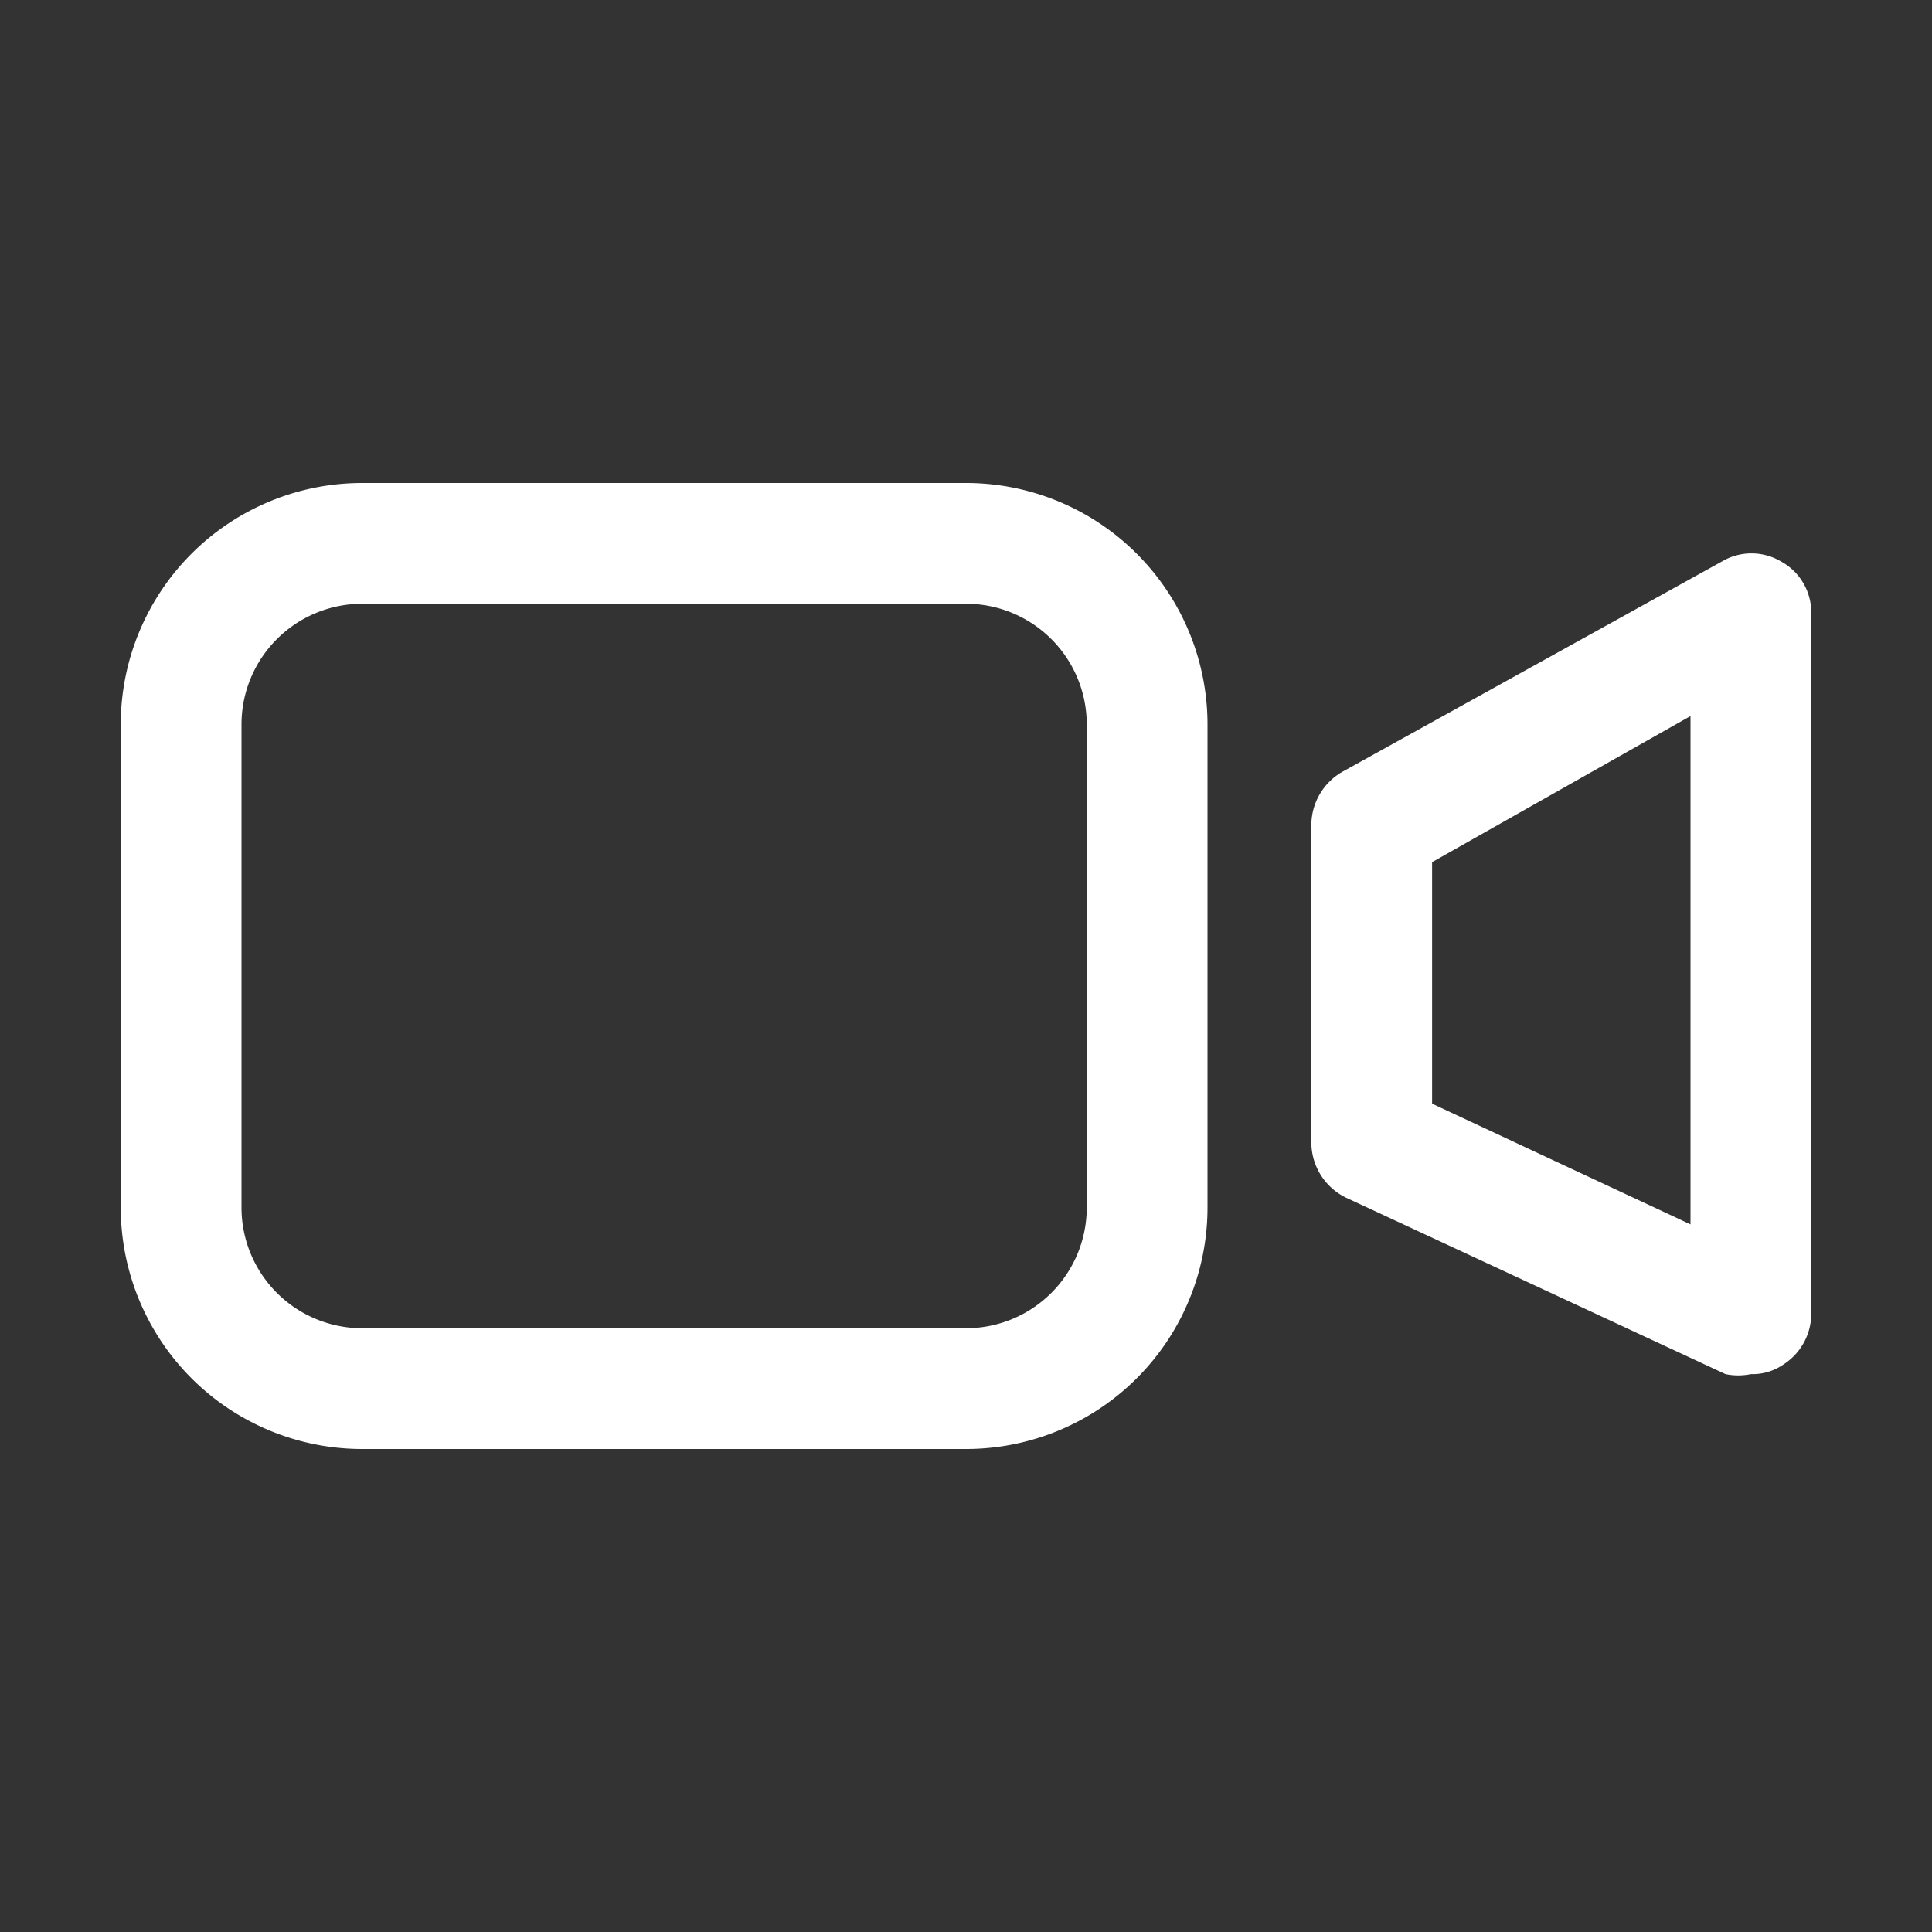
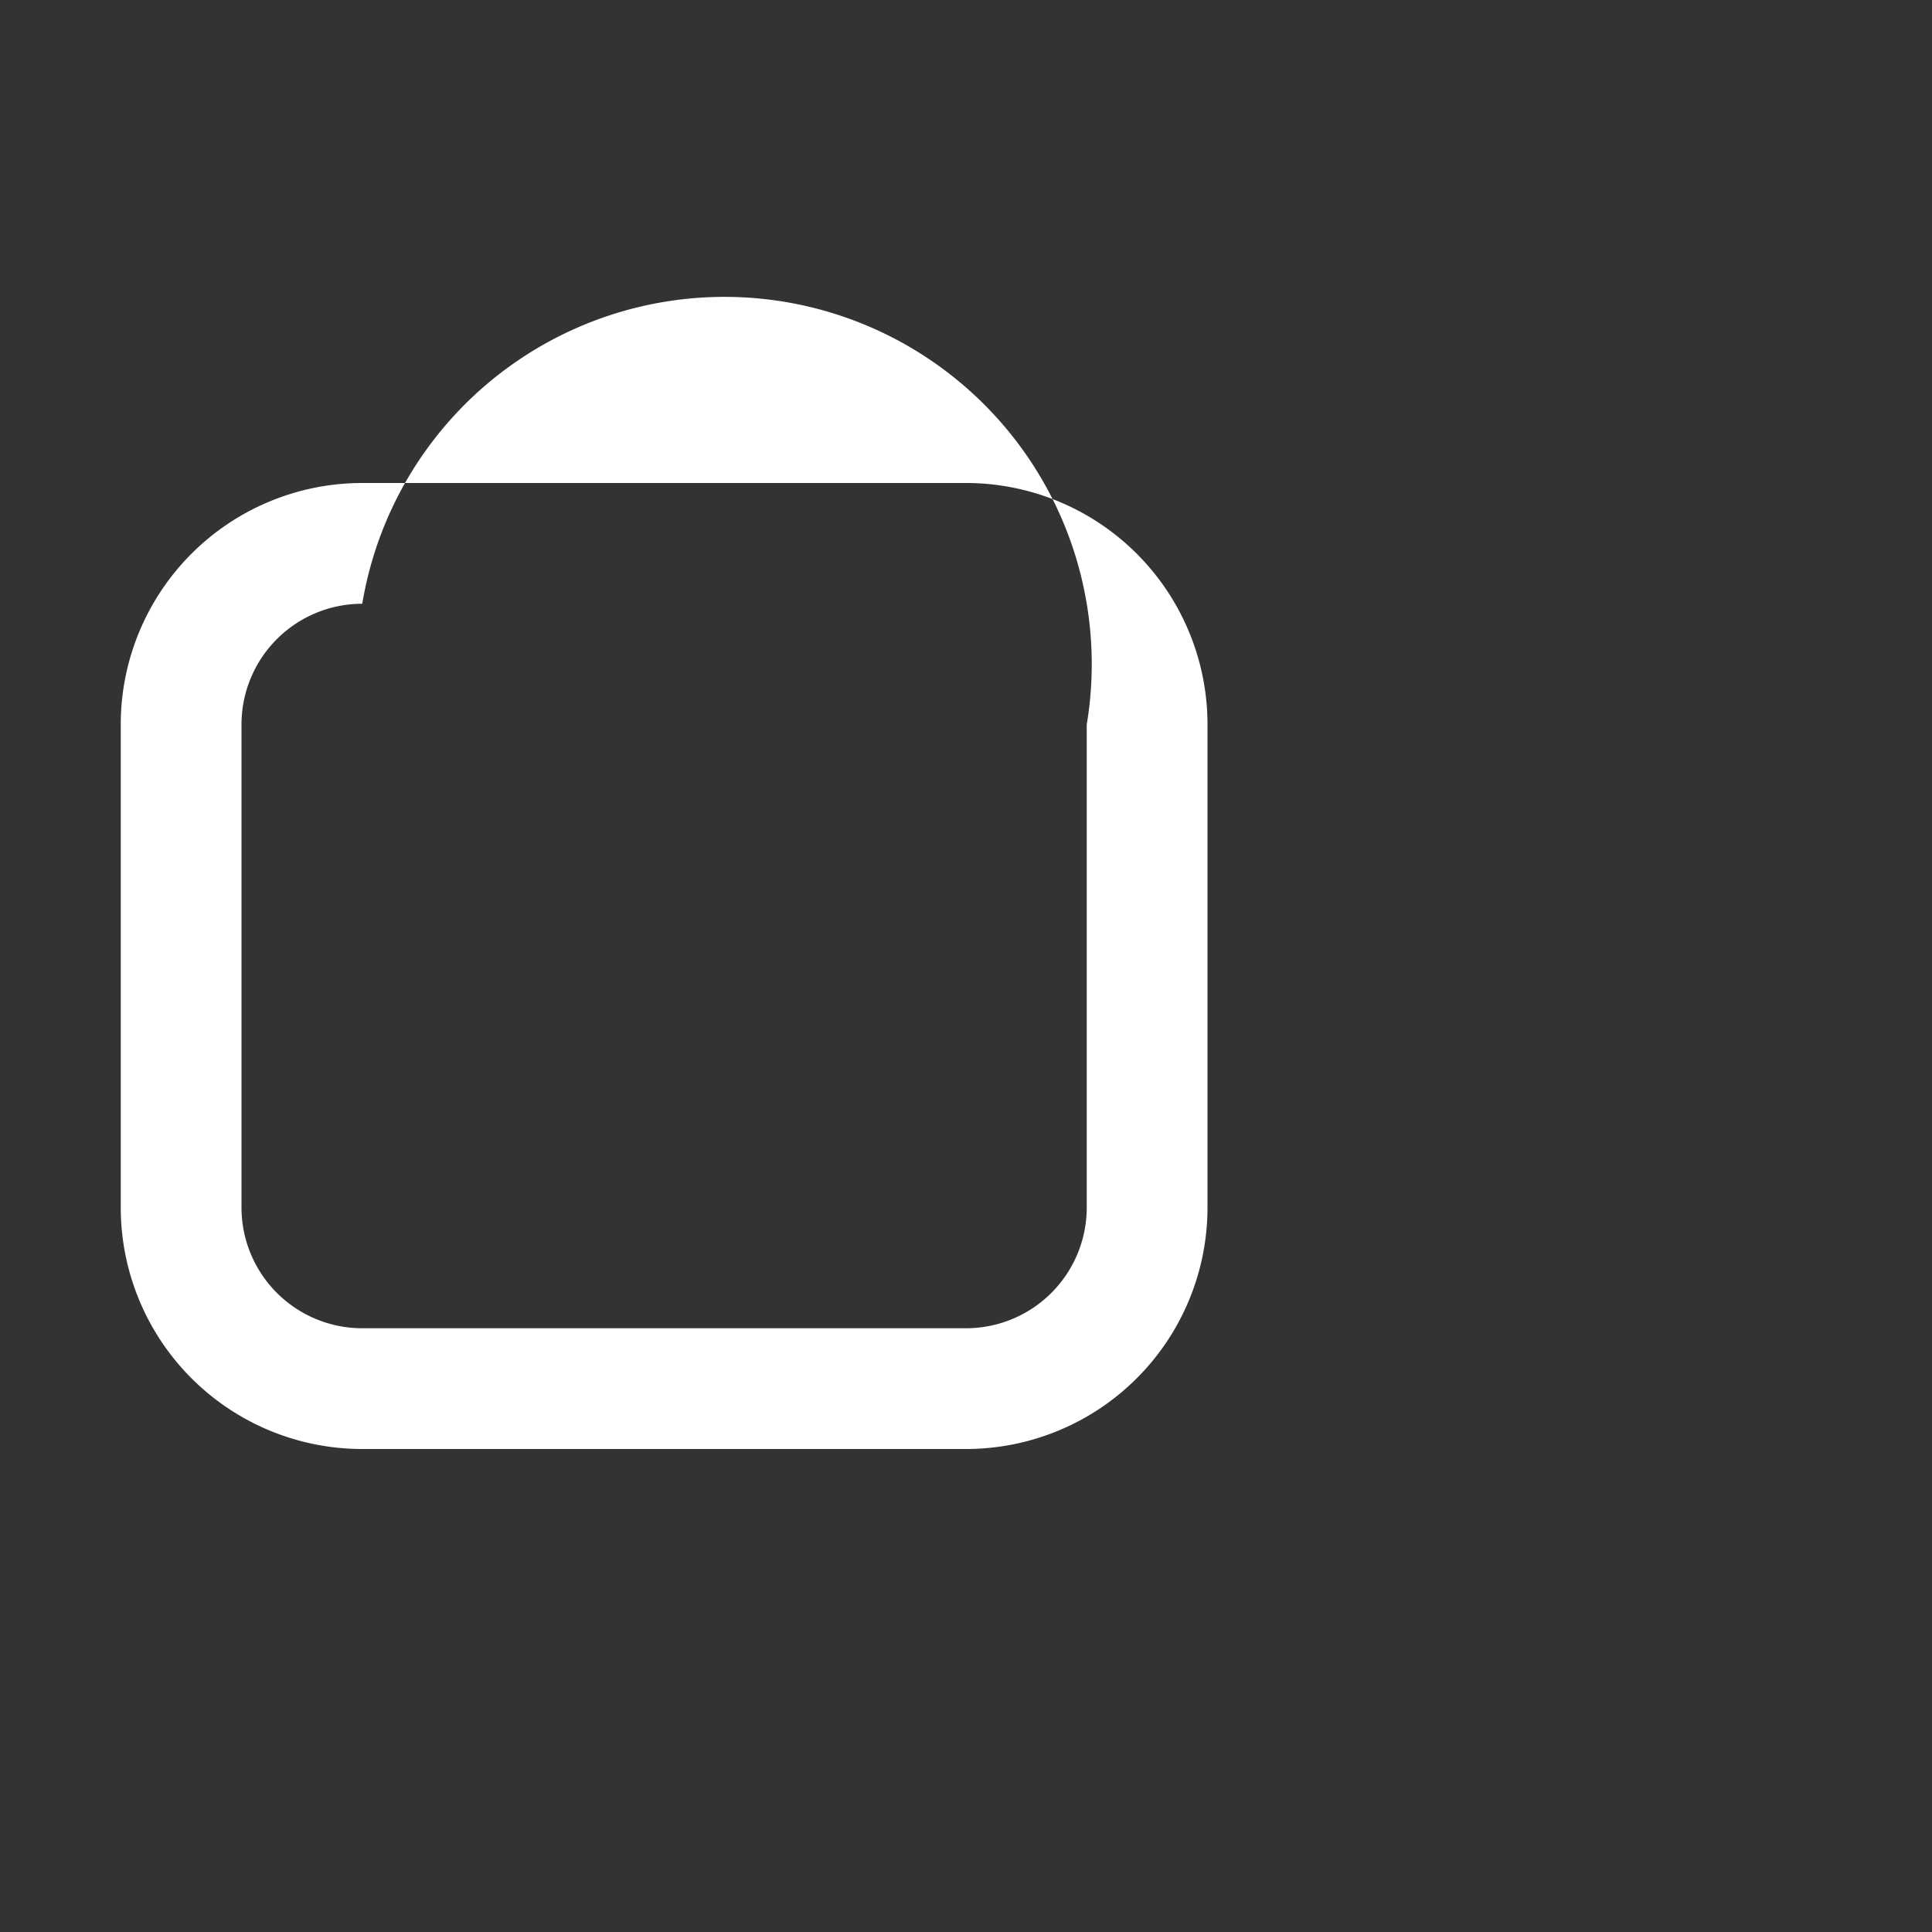
<svg xmlns="http://www.w3.org/2000/svg" id="Artwork" viewBox="0 0 16 16" width="16" height="16" fill="#FFFFFF">
  <rect x="0" y="0" width="16" height="16" fill="#333333" stroke="none" />
-   <path d="M14.75,4.65a.48.48,0,0,0-.49,0L11.12,6.39a.51.51,0,0,0-.26.44V9.46a.51.51,0,0,0,.29.46l3.14,1.46a.52.52,0,0,0,.21,0,.45.45,0,0,0,.27-.08.5.5,0,0,0,.23-.42V5.08A.48.48,0,0,0,14.75,4.65ZM14,10.14l-2.14-1v-2L14,5.93Z" />
-   <path d="M8,4H3A2,2,0,0,0,1,6v4a2,2,0,0,0,2,2H8a2,2,0,0,0,2-2V6A2,2,0,0,0,8,4Zm1,6a1,1,0,0,1-1,1H3a1,1,0,0,1-1-1V6A1,1,0,0,1,3,5H8A1,1,0,0,1,9,6Z" />
+   <path d="M8,4H3A2,2,0,0,0,1,6v4a2,2,0,0,0,2,2H8a2,2,0,0,0,2-2V6A2,2,0,0,0,8,4Zm1,6a1,1,0,0,1-1,1H3a1,1,0,0,1-1-1V6A1,1,0,0,1,3,5A1,1,0,0,1,9,6Z" />
</svg>